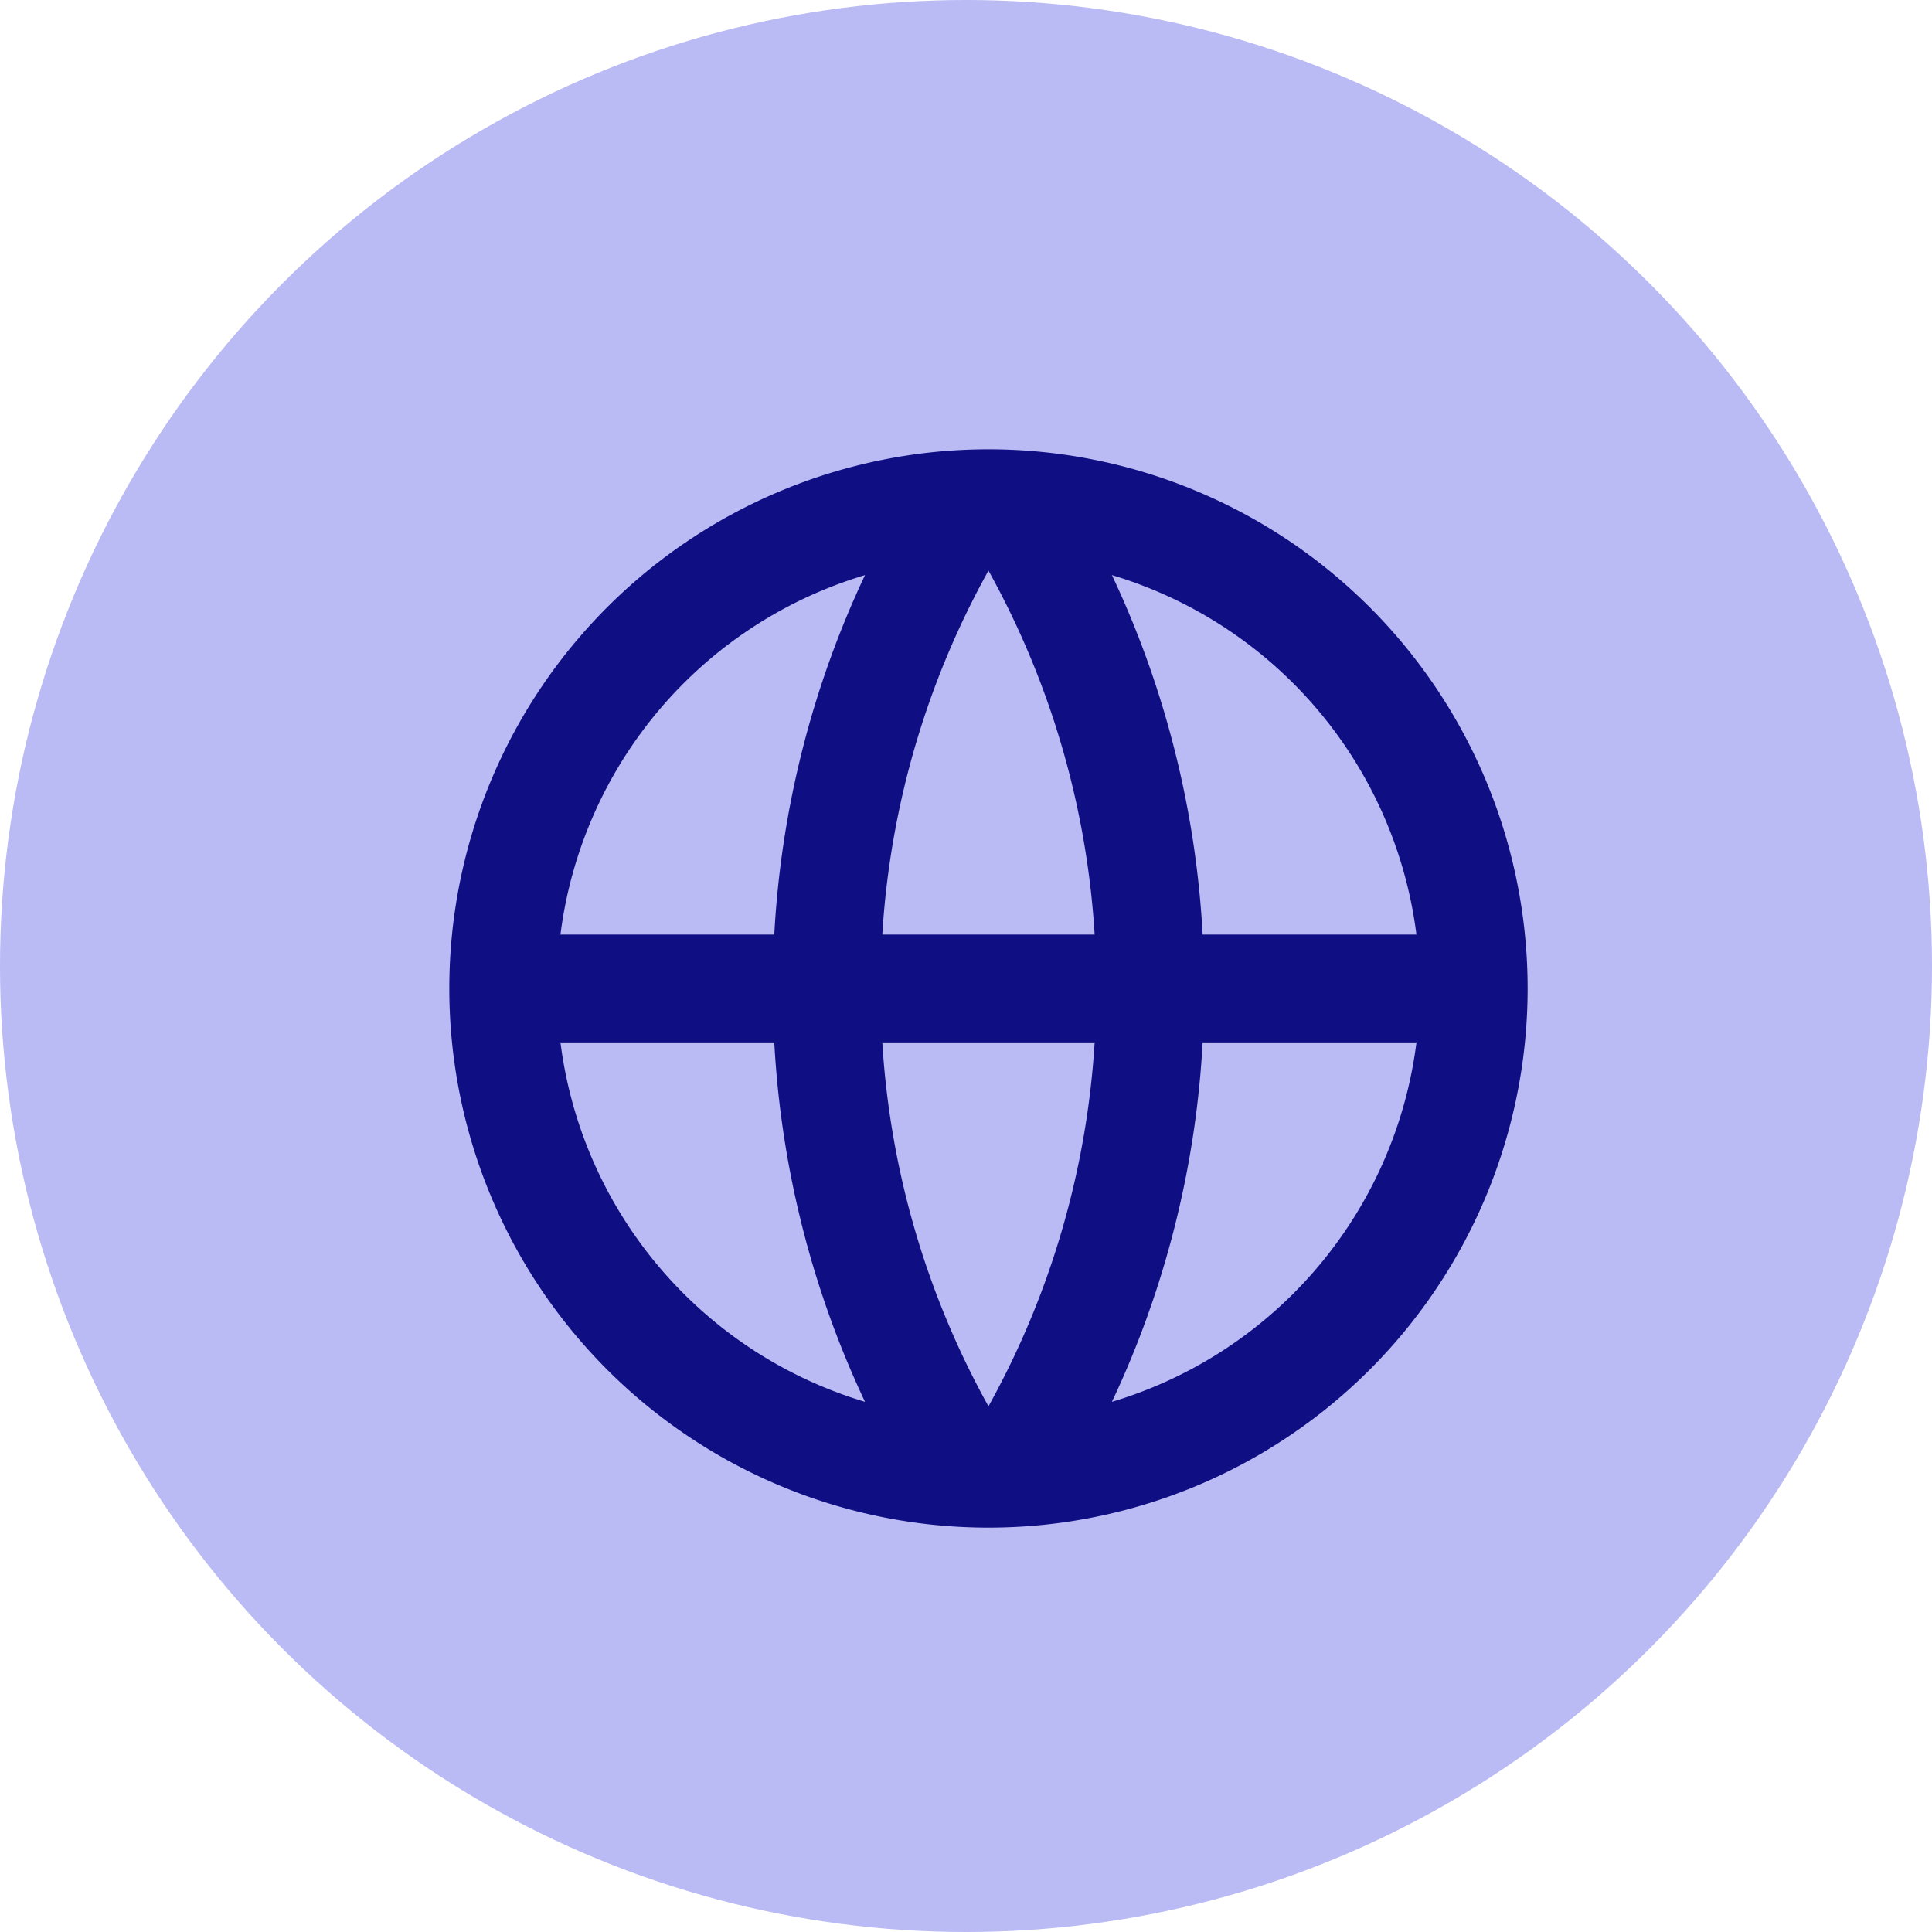
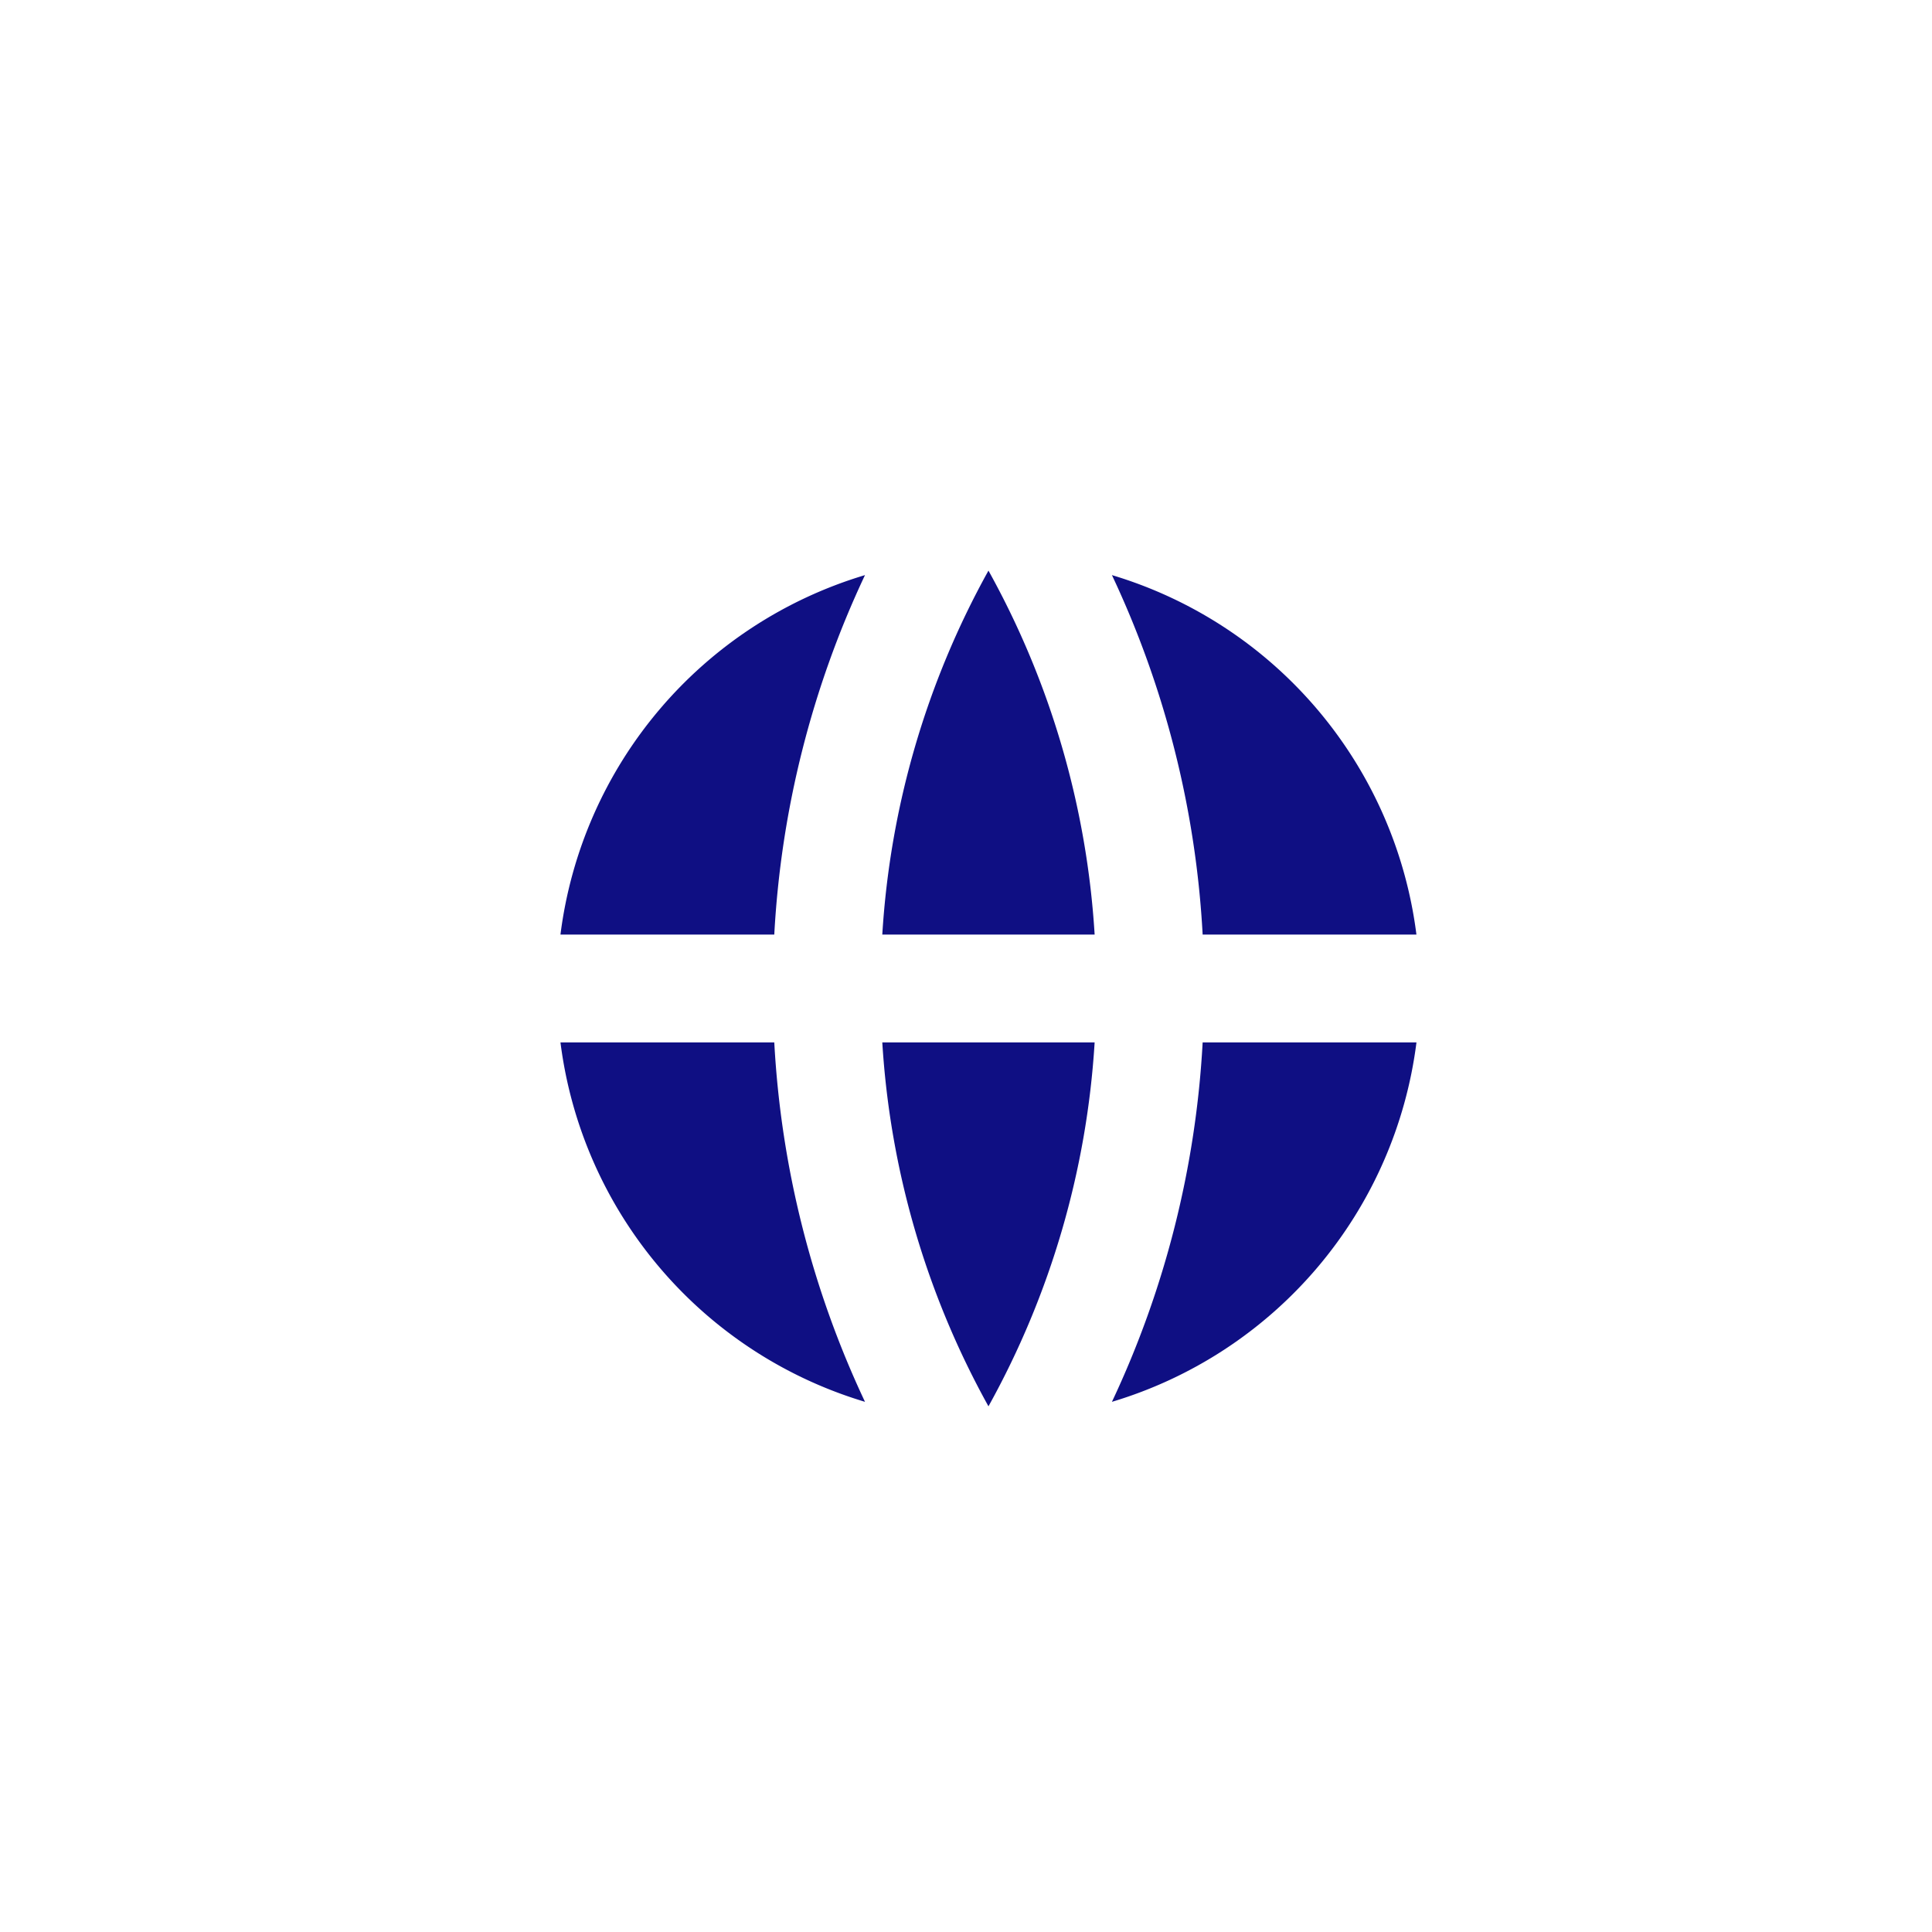
<svg xmlns="http://www.w3.org/2000/svg" width="43" height="43" viewBox="0 0 43 43">
  <g id="Group_23088" data-name="Group 23088" transform="translate(-188 -456)">
-     <circle id="Ellipse_384" data-name="Ellipse 384" cx="21.5" cy="21.5" r="21.5" transform="translate(188 456)" fill="#babaf5" />
-     <path id="Path_10393" data-name="Path 10393" d="M14,26A12,12,0,1,1,26,14,12,12,0,0,1,14,26Zm-2.748-2.8a21.48,21.48,0,0,1-2.019-8H4.474A9.61,9.61,0,0,0,11.252,23.2Zm.385-8A19.086,19.086,0,0,0,14,23.3a19.086,19.086,0,0,0,2.363-8.1Zm11.889,0H18.767a21.48,21.48,0,0,1-2.019,8A9.61,9.61,0,0,0,23.526,15.2ZM4.474,12.8H9.233a21.48,21.48,0,0,1,2.019-8A9.61,9.61,0,0,0,4.474,12.8Zm7.163,0h4.726A19.086,19.086,0,0,0,14,4.7,19.086,19.086,0,0,0,11.637,12.8Zm5.111-8a21.48,21.48,0,0,1,2.019,8h4.758A9.61,9.61,0,0,0,16.748,4.8Z" transform="translate(196 464)" fill="#0f0f83" />
+     <path id="Path_10393" data-name="Path 10393" d="M14,26Zm-2.748-2.8a21.48,21.48,0,0,1-2.019-8H4.474A9.61,9.61,0,0,0,11.252,23.2Zm.385-8A19.086,19.086,0,0,0,14,23.3a19.086,19.086,0,0,0,2.363-8.1Zm11.889,0H18.767a21.48,21.48,0,0,1-2.019,8A9.61,9.61,0,0,0,23.526,15.2ZM4.474,12.8H9.233a21.48,21.48,0,0,1,2.019-8A9.61,9.61,0,0,0,4.474,12.8Zm7.163,0h4.726A19.086,19.086,0,0,0,14,4.7,19.086,19.086,0,0,0,11.637,12.8Zm5.111-8a21.48,21.48,0,0,1,2.019,8h4.758A9.61,9.61,0,0,0,16.748,4.8Z" transform="translate(196 464)" fill="#0f0f83" />
  </g>
</svg>